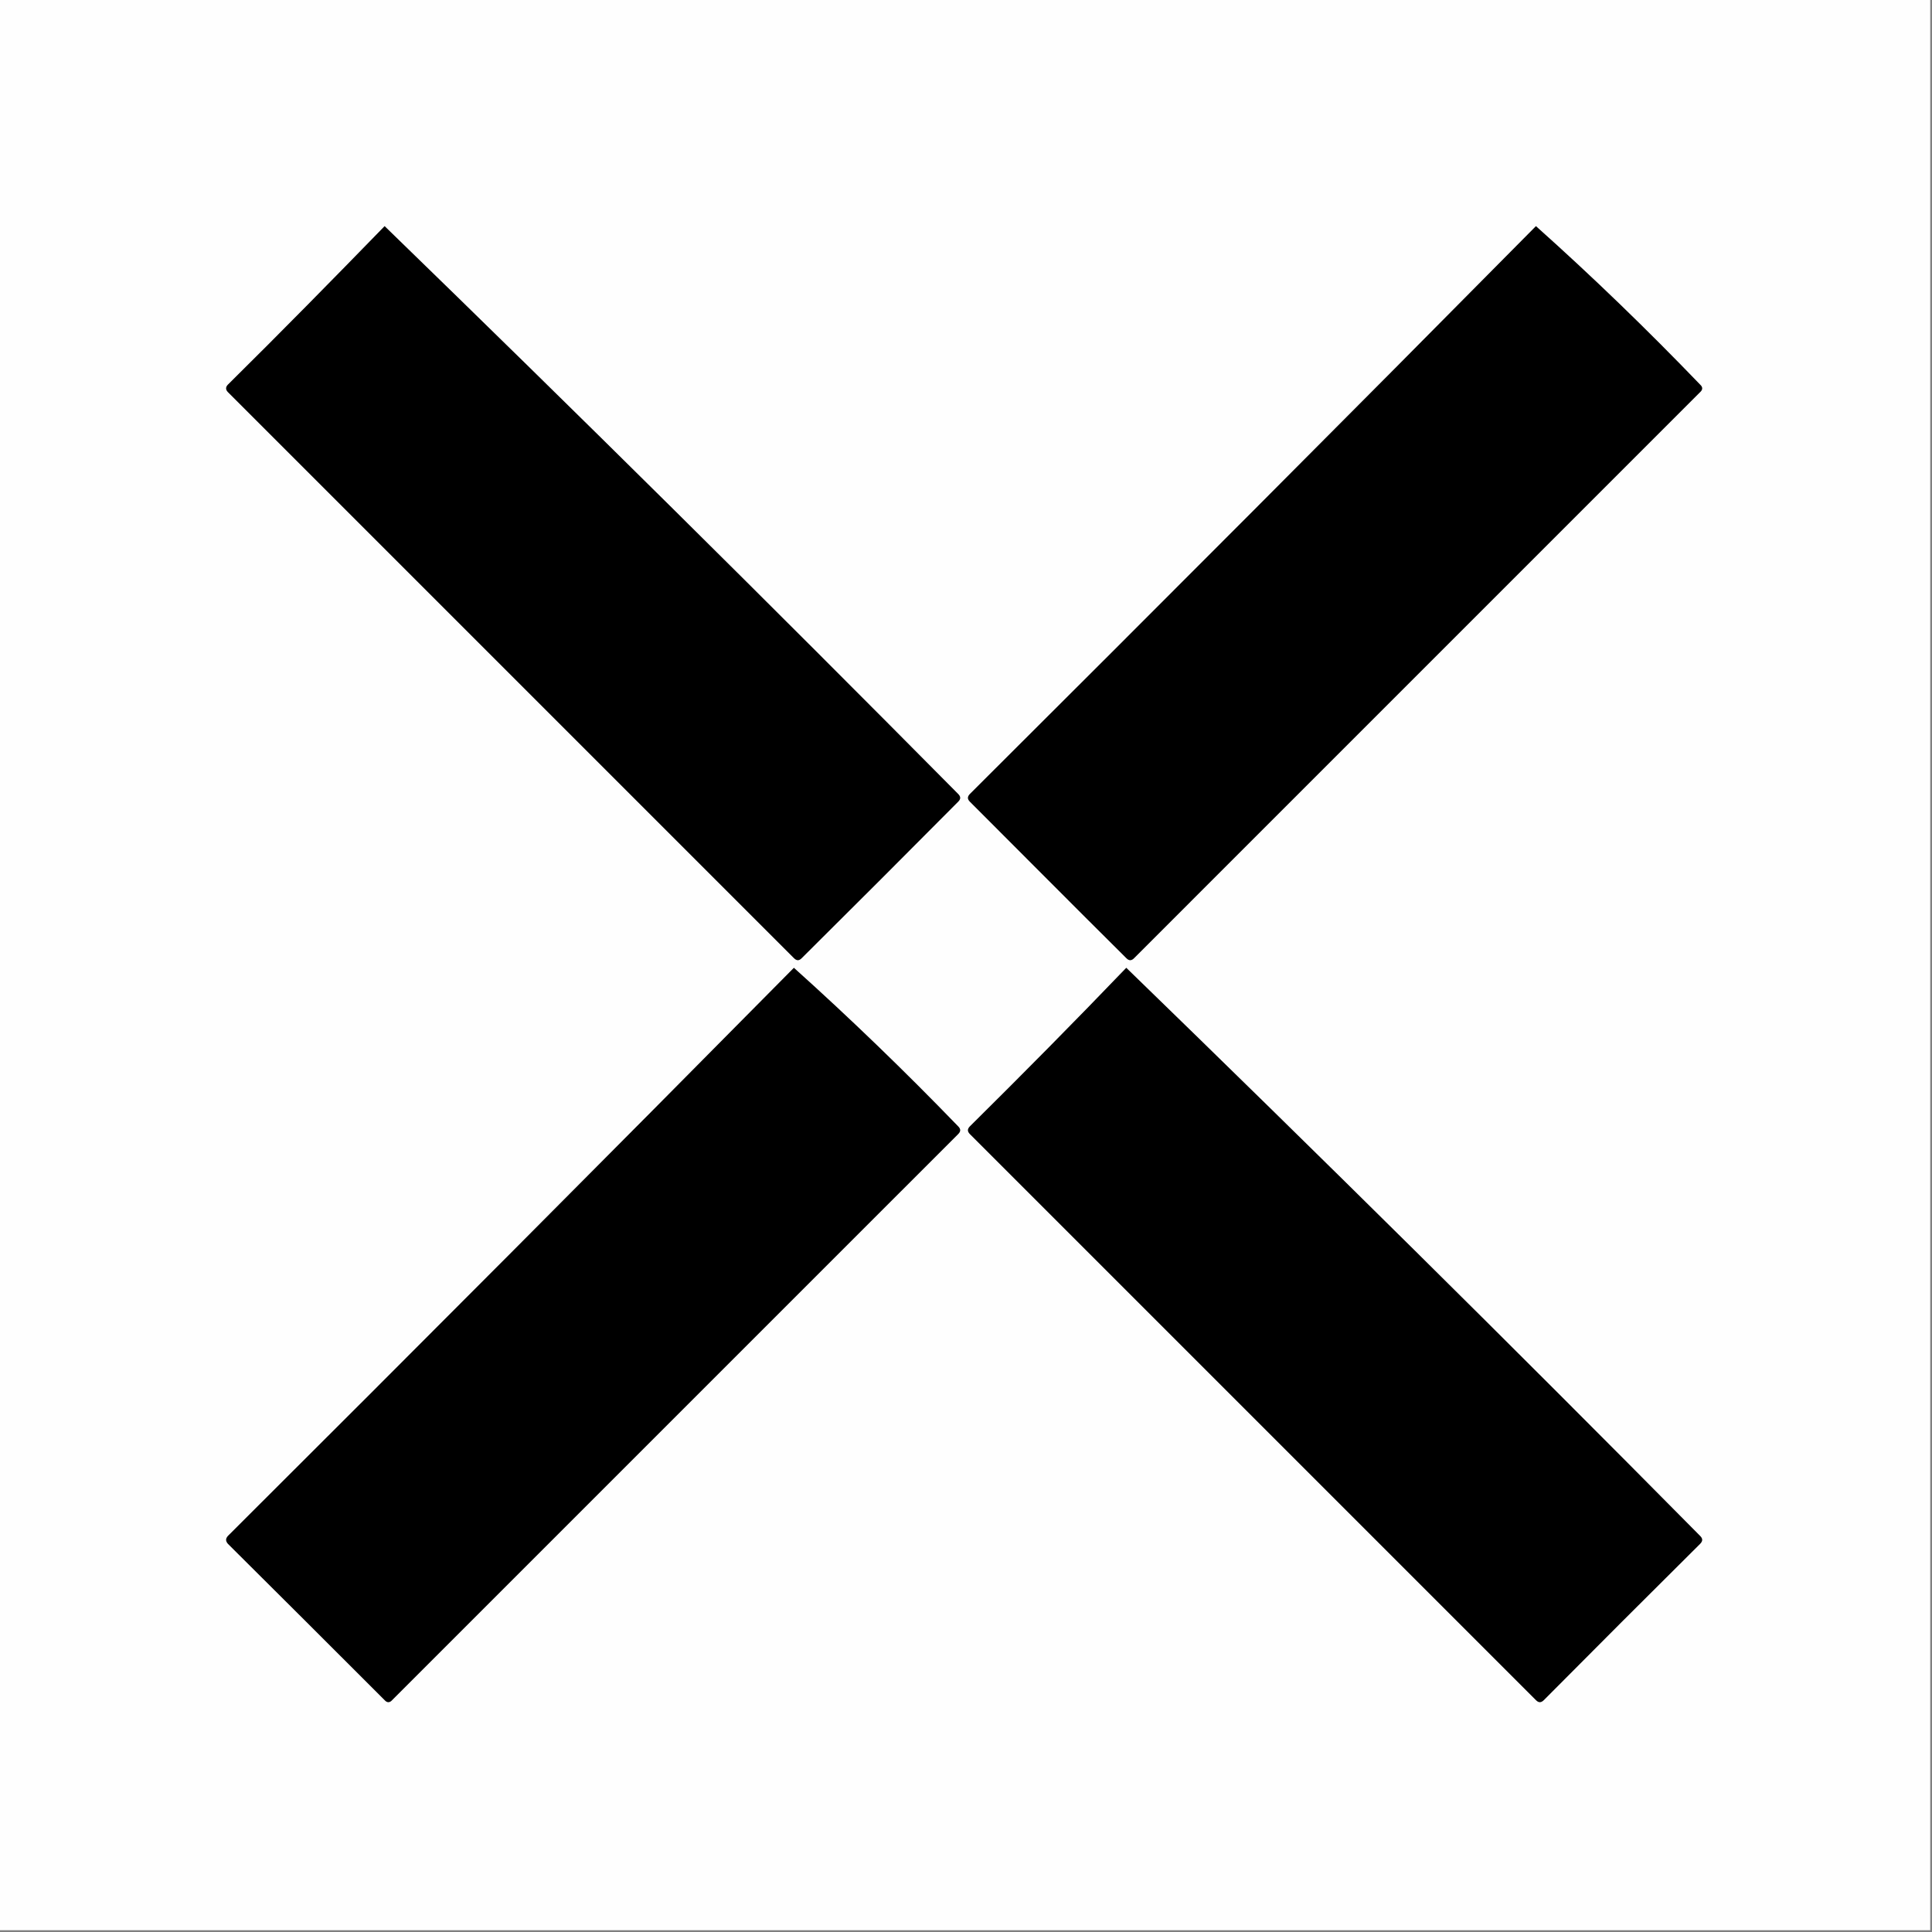
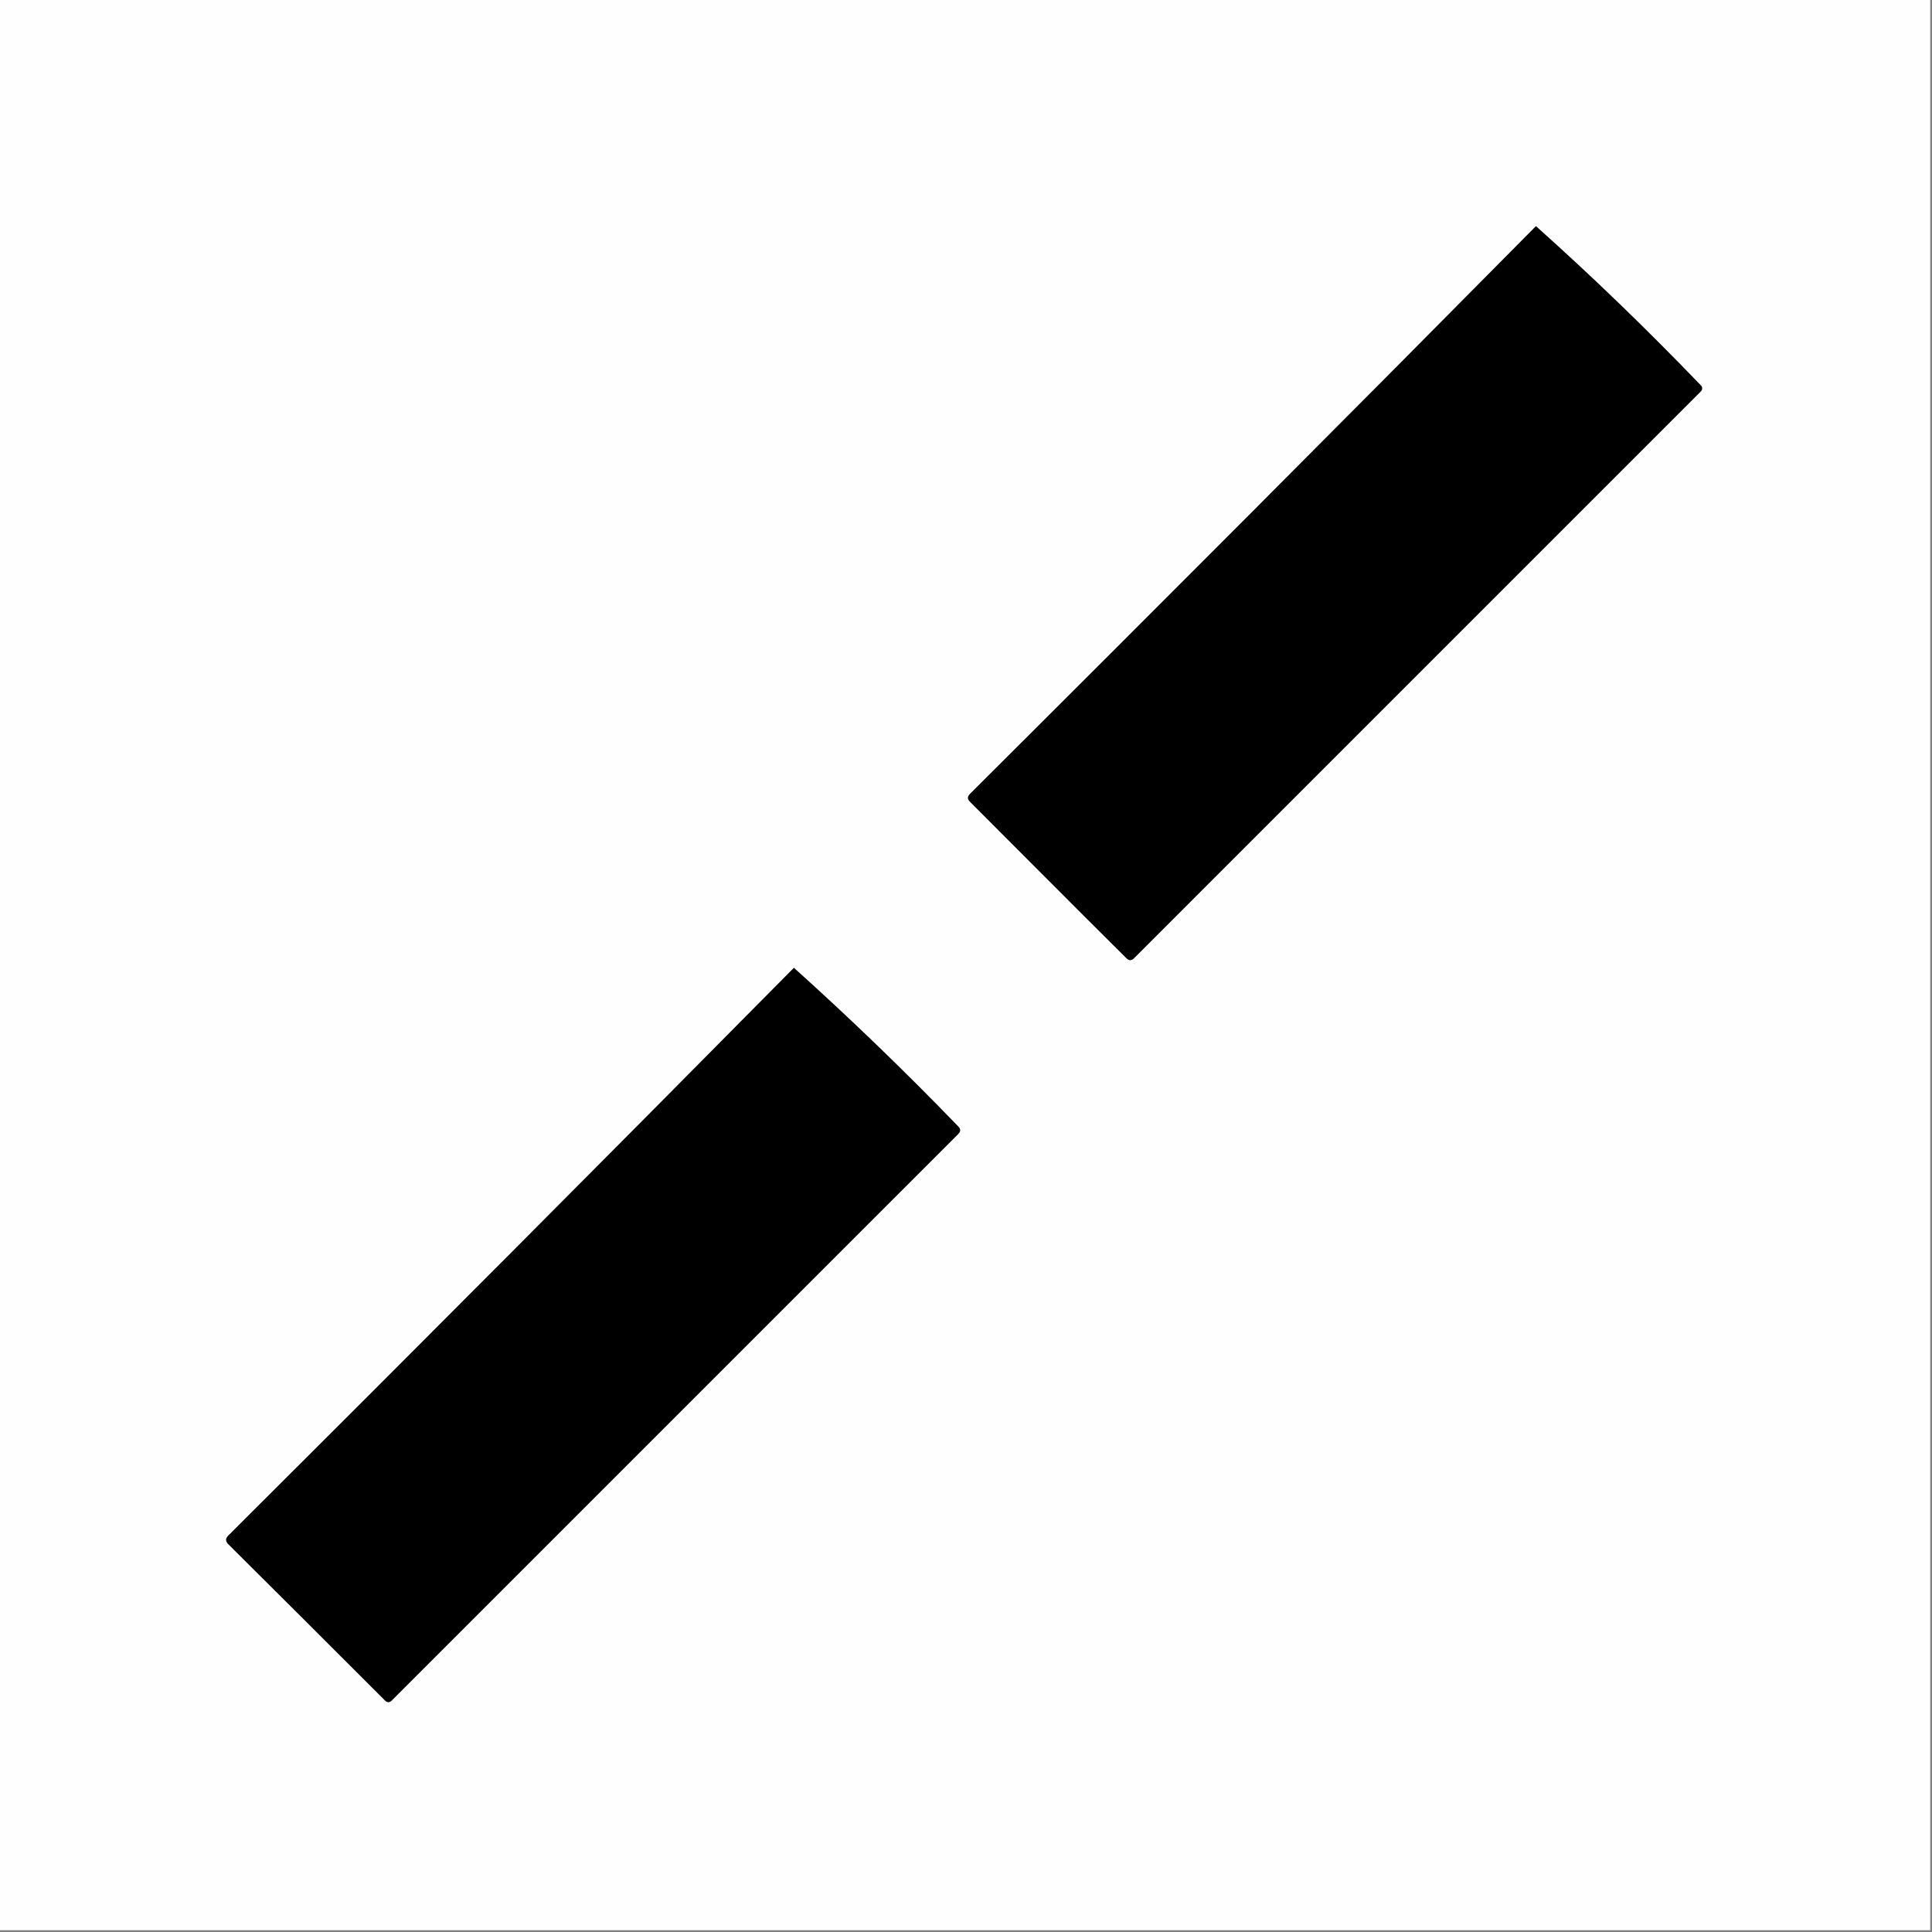
<svg xmlns="http://www.w3.org/2000/svg" width="25px" height="25px" viewBox="0 0 25 25" version="1.1">
  <rect x="0" y="0" width="25" height="25" fill="#808080" stroke="none" />
  <g id="surface1">
    <path style=" stroke:none;fill-rule:evenodd;fill:rgb(99.608%,99.608%,99.608%);fill-opacity:1;" d="M -0.023 -0.023 C 8.309 -0.023 16.641 -0.023 24.977 -0.023 C 24.977 8.309 24.977 16.641 24.977 24.977 C 16.641 24.977 8.309 24.977 -0.023 24.977 C -0.023 16.641 -0.023 8.309 -0.023 -0.023 Z M -0.023 -0.023 " />
-     <path style=" stroke:none;fill-rule:evenodd;fill:rgb(0%,0%,0%);fill-opacity:1;" d="M 4.977 2.926 C 7.473 5.348 9.945 7.797 12.398 10.273 C 12.434 10.309 12.434 10.34 12.398 10.375 C 11.727 11.051 11.051 11.727 10.375 12.398 C 10.34 12.434 10.309 12.434 10.273 12.398 C 7.832 9.957 5.391 7.516 2.949 5.074 C 2.918 5.043 2.918 5.008 2.949 4.977 C 3.637 4.297 4.309 3.613 4.977 2.926 Z M 4.977 2.926 " />
    <path style=" stroke:none;fill-rule:evenodd;fill:rgb(0%,0%,0%);fill-opacity:1;" d="M 19.875 2.926 C 20.605 3.578 21.312 4.262 22 4.977 C 22.035 5.008 22.035 5.043 22 5.074 C 19.559 7.516 17.117 9.957 14.676 12.398 C 14.641 12.434 14.609 12.434 14.574 12.398 C 13.898 11.727 13.227 11.051 12.551 10.375 C 12.516 10.34 12.516 10.309 12.551 10.273 C 15 7.832 17.445 5.383 19.875 2.926 Z M 19.875 2.926 " />
    <path style=" stroke:none;fill-rule:evenodd;fill:rgb(0%,0%,0%);fill-opacity:1;" d="M 10.273 12.523 C 11.004 13.18 11.711 13.863 12.398 14.574 C 12.434 14.609 12.434 14.641 12.398 14.676 C 9.957 17.117 7.516 19.559 5.074 22 C 5.043 22.035 5.008 22.035 4.977 22 C 4.301 21.324 3.625 20.648 2.949 19.977 C 2.918 19.941 2.918 19.91 2.949 19.875 C 5.402 17.43 7.844 14.98 10.273 12.523 Z M 10.273 12.523 " />
-     <path style=" stroke:none;fill-rule:evenodd;fill:rgb(0%,0%,0%);fill-opacity:1;" d="M 14.574 12.523 C 17.07 14.945 19.547 17.395 22 19.875 C 22.035 19.91 22.035 19.941 22 19.977 C 21.324 20.648 20.648 21.324 19.977 22 C 19.941 22.035 19.91 22.035 19.875 22 C 17.434 19.559 14.992 17.117 12.551 14.676 C 12.516 14.641 12.516 14.609 12.551 14.574 C 13.234 13.898 13.91 13.215 14.574 12.523 Z M 14.574 12.523 " />
  </g>
</svg>